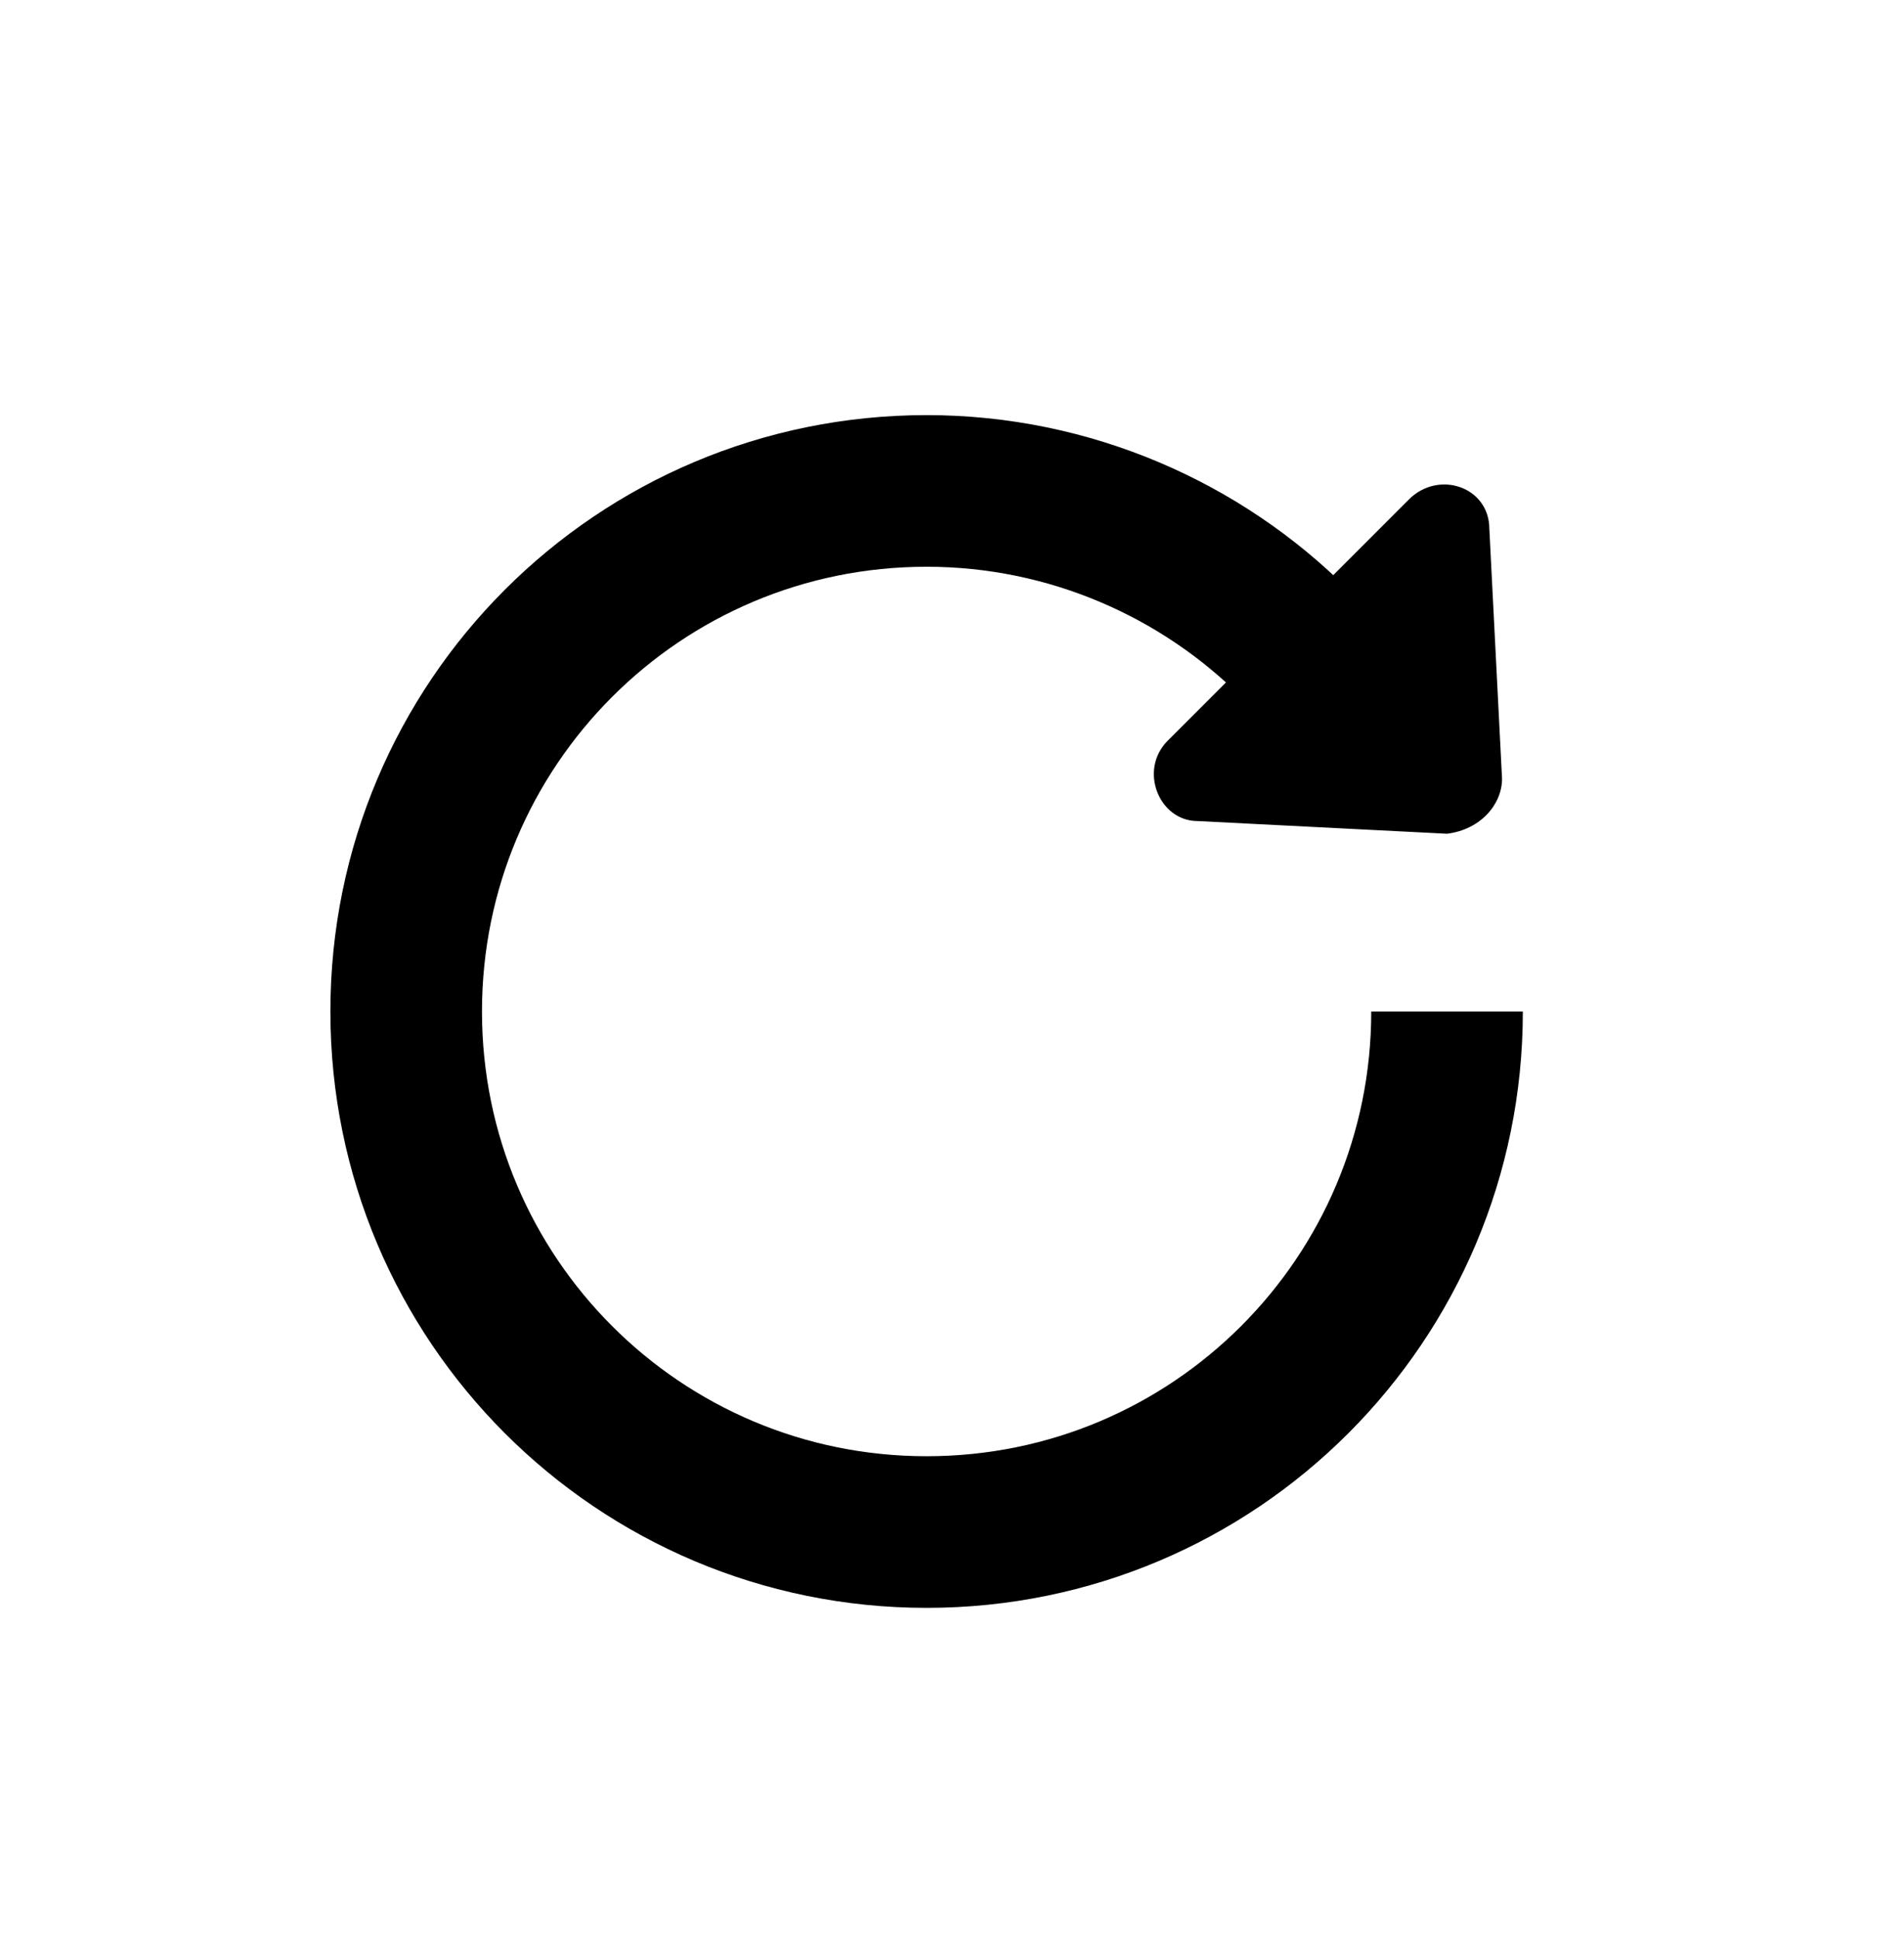
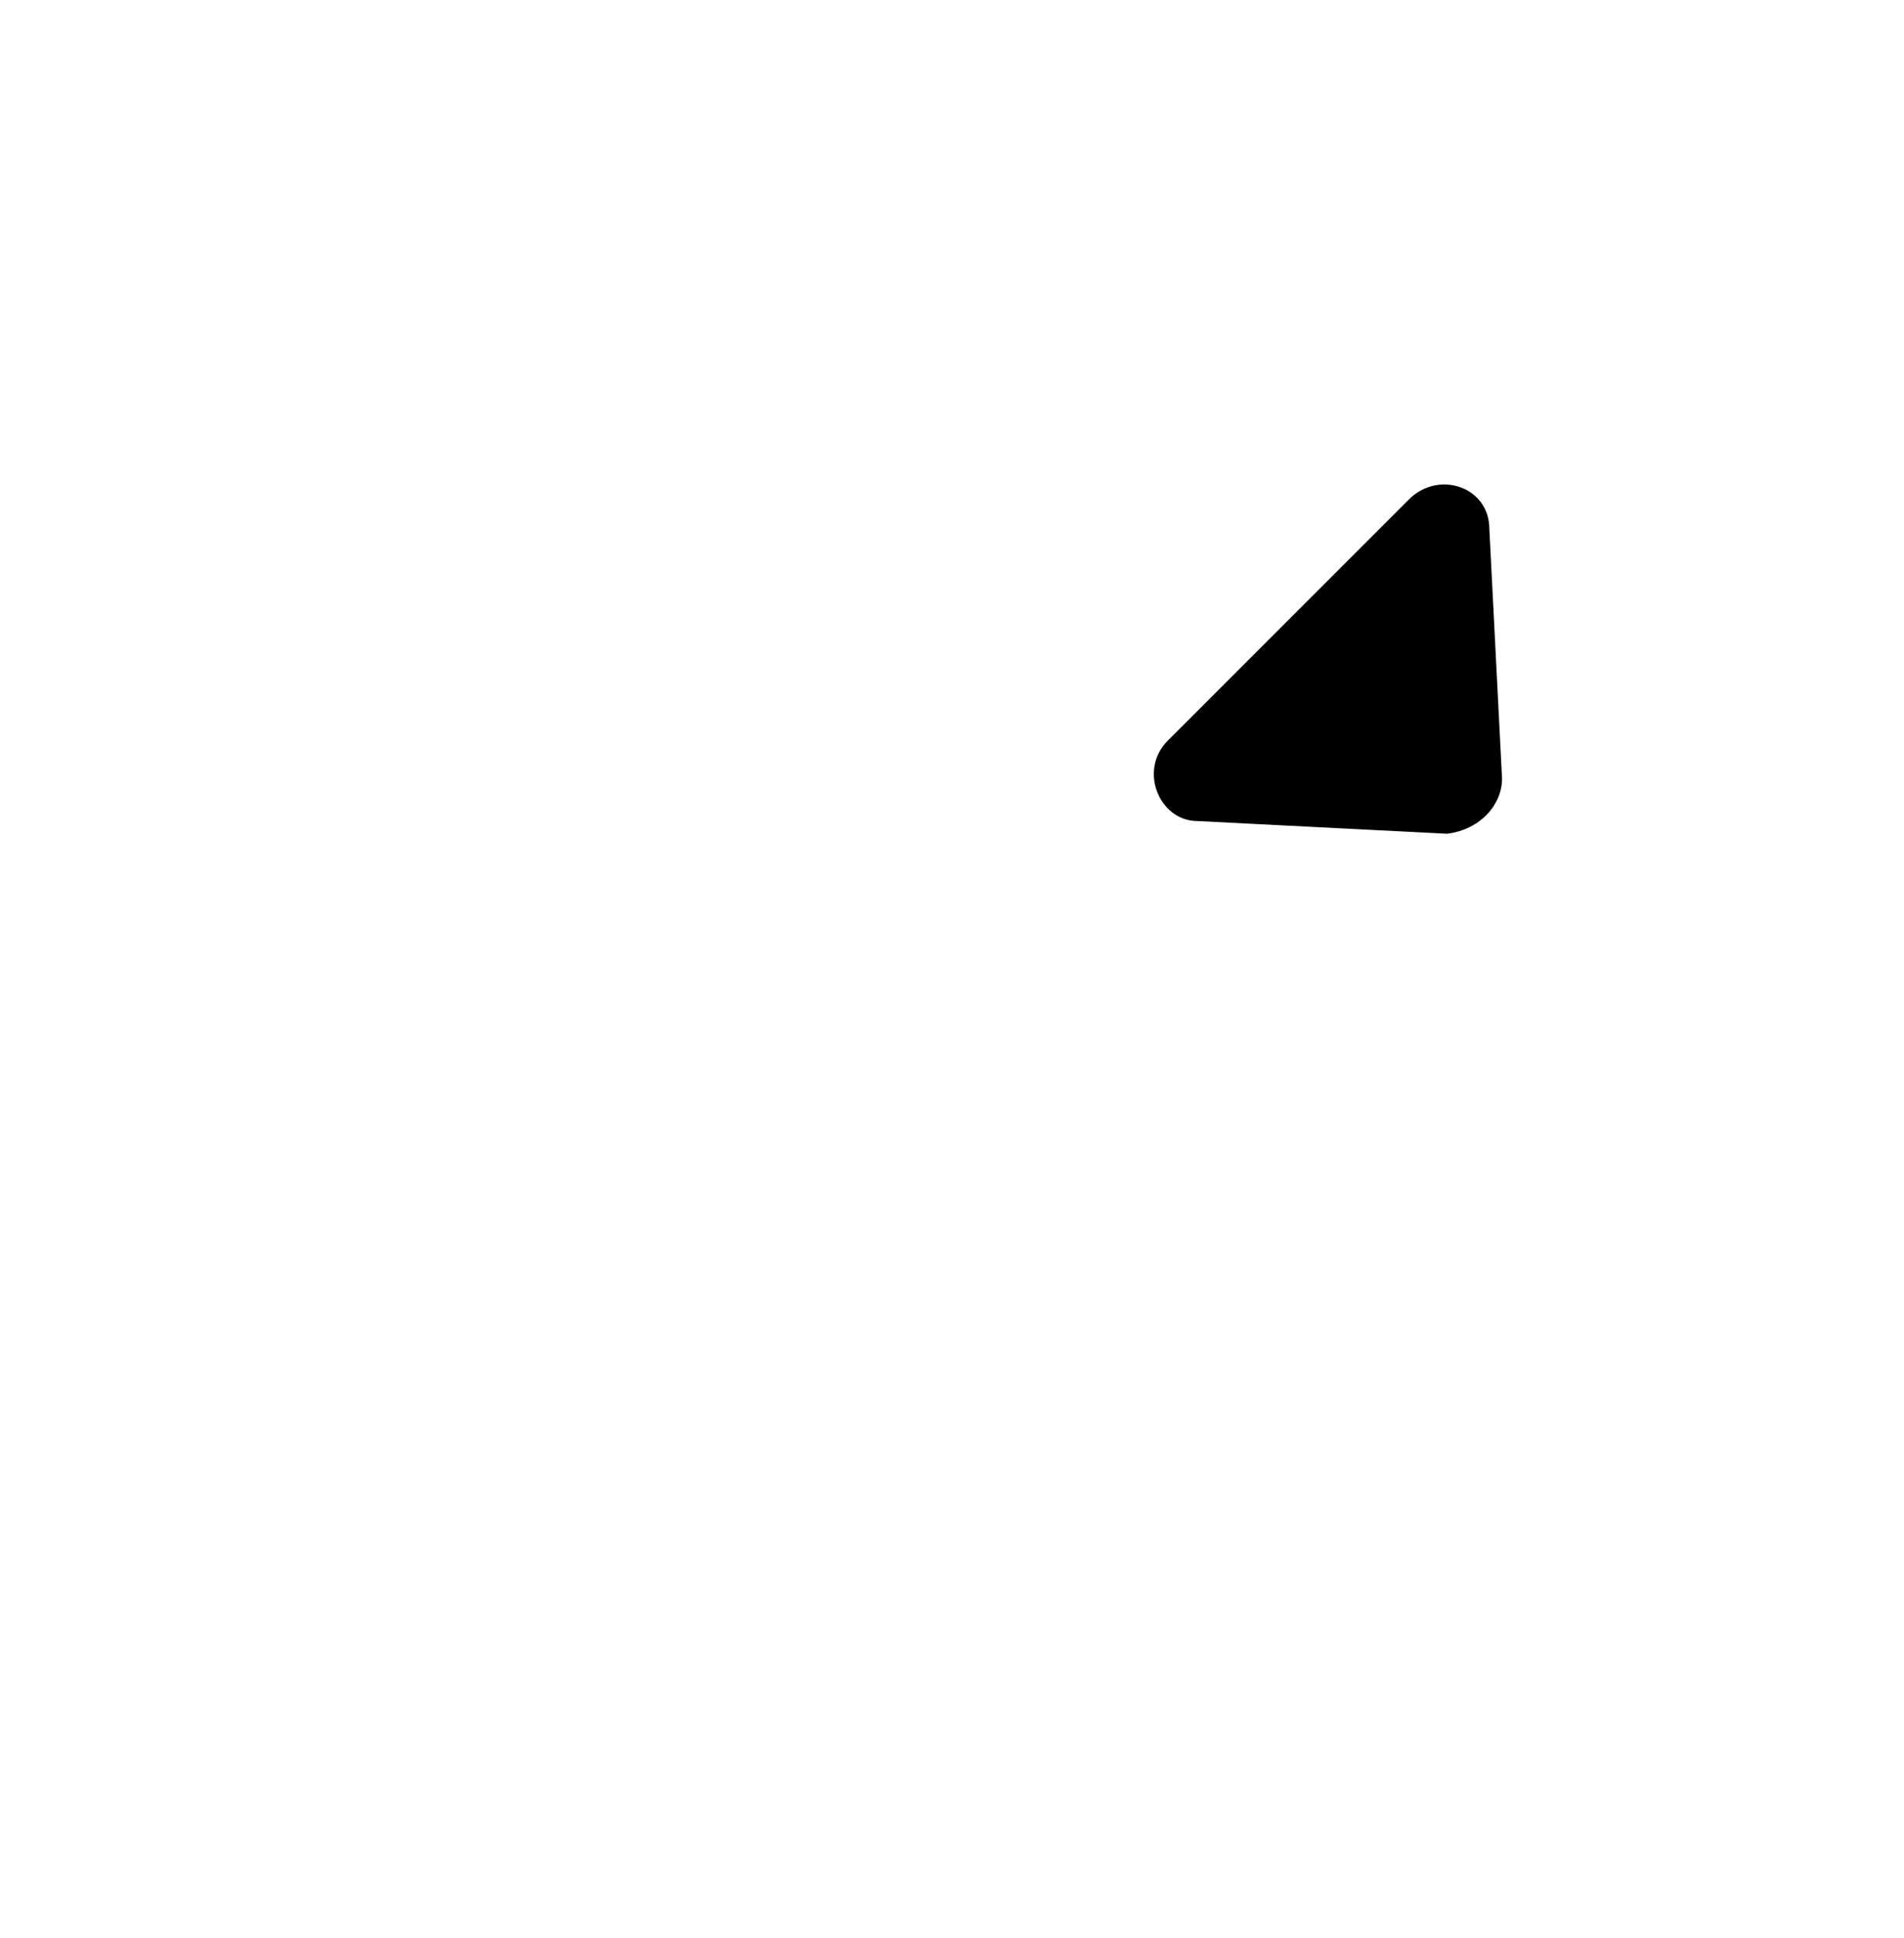
<svg xmlns="http://www.w3.org/2000/svg" version="1.1" id="Layer_1" x="0px" y="0px" viewBox="0 0 45 45.8" style="enable-background:new 0 0 45 45.8;" xml:space="preserve">
  <style type="text/css">
	.st0{fill:none;stroke:#000000;stroke-width:3.583;stroke-miterlimit:10;}
	.st1{fill:none;stroke:#000000;stroke-width:2.436;stroke-miterlimit:10;}
	.st2{fill:#FFFFFF;}
	.st3{fill:#020000;stroke:#000000;stroke-width:1.681;stroke-miterlimit:10;}
	.st4{fill:#020000;stroke:#000000;stroke-width:1.666;stroke-miterlimit:10;}
	.st5{fill:none;stroke:#000000;stroke-width:1.666;stroke-miterlimit:10;}
</style>
-   <path class="st0" d="M34.2,23.9c0,6.8-5.5,12.3-12.3,12.3S9.6,30.7,9.6,23.9s5.5-12.3,12.3-12.3c3.4,0,6.5,1.4,8.7,3.6" />
  <path d="M35.5,18.4l-0.3-5.9c0-1-1.2-1.4-1.9-0.7l-5.7,5.7c-0.7,0.7-0.2,1.9,0.7,1.9l5.9,0.3C35,19.6,35.5,19,35.5,18.4z" />
</svg>